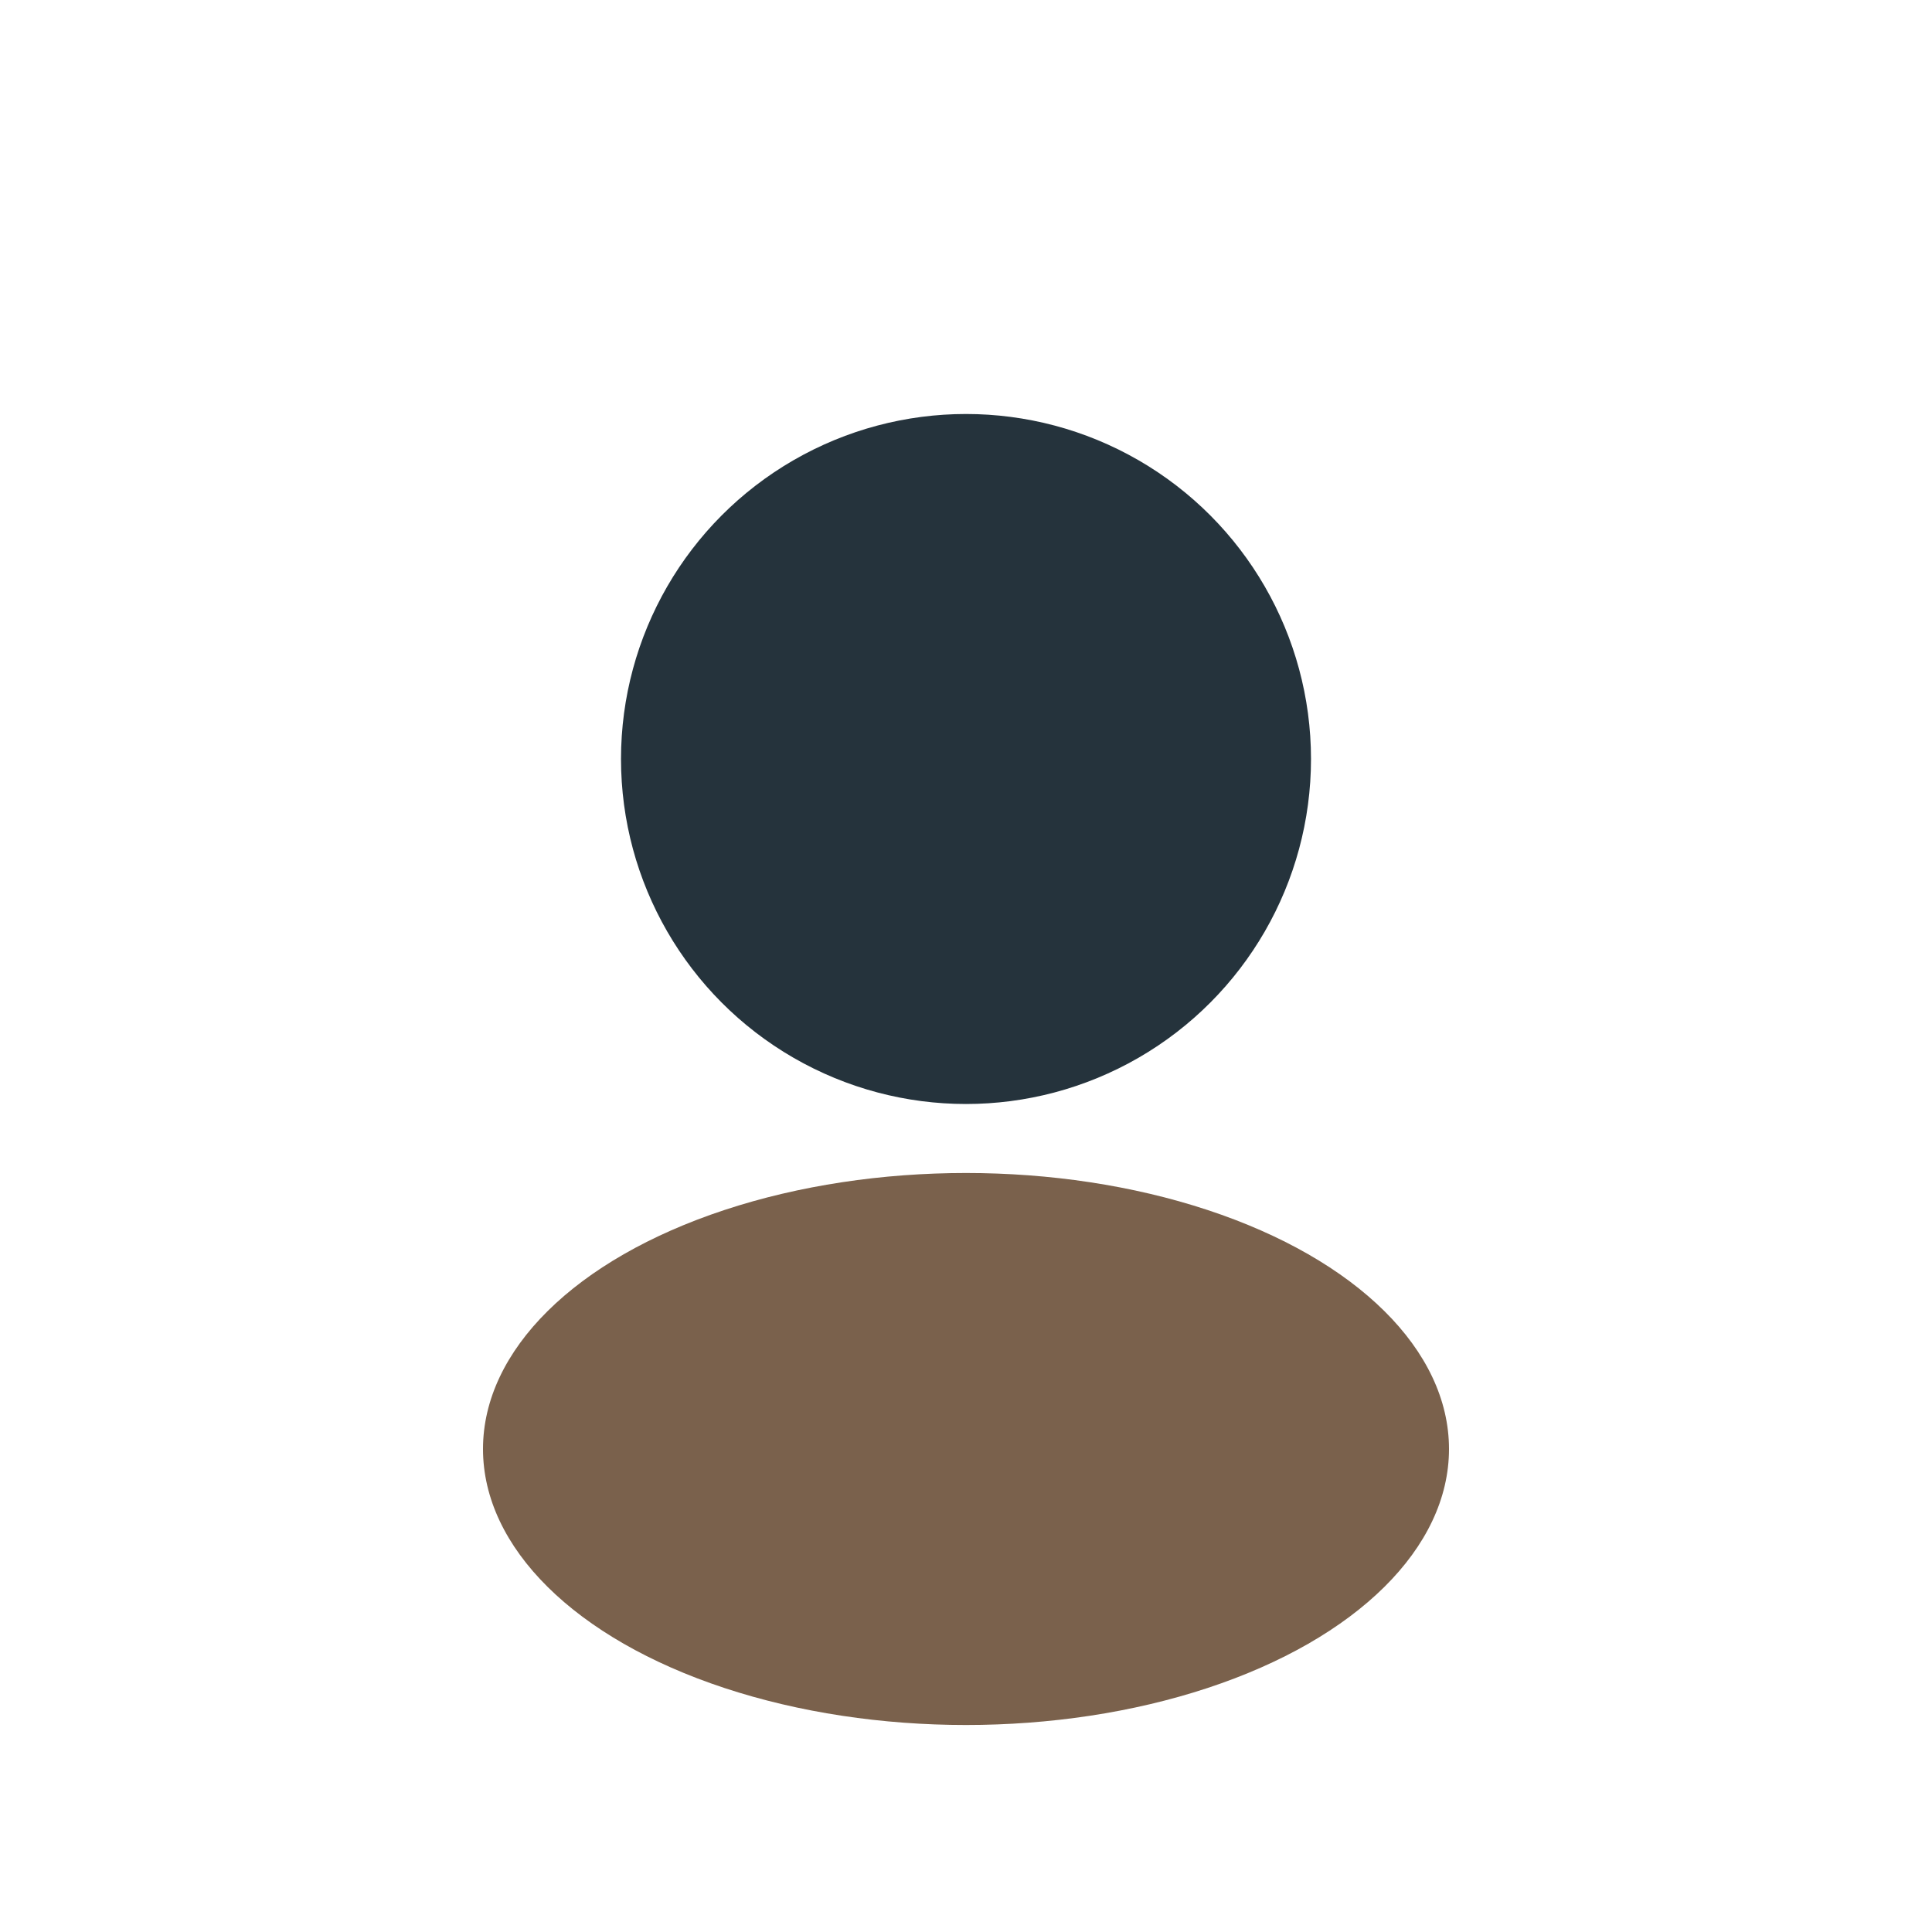
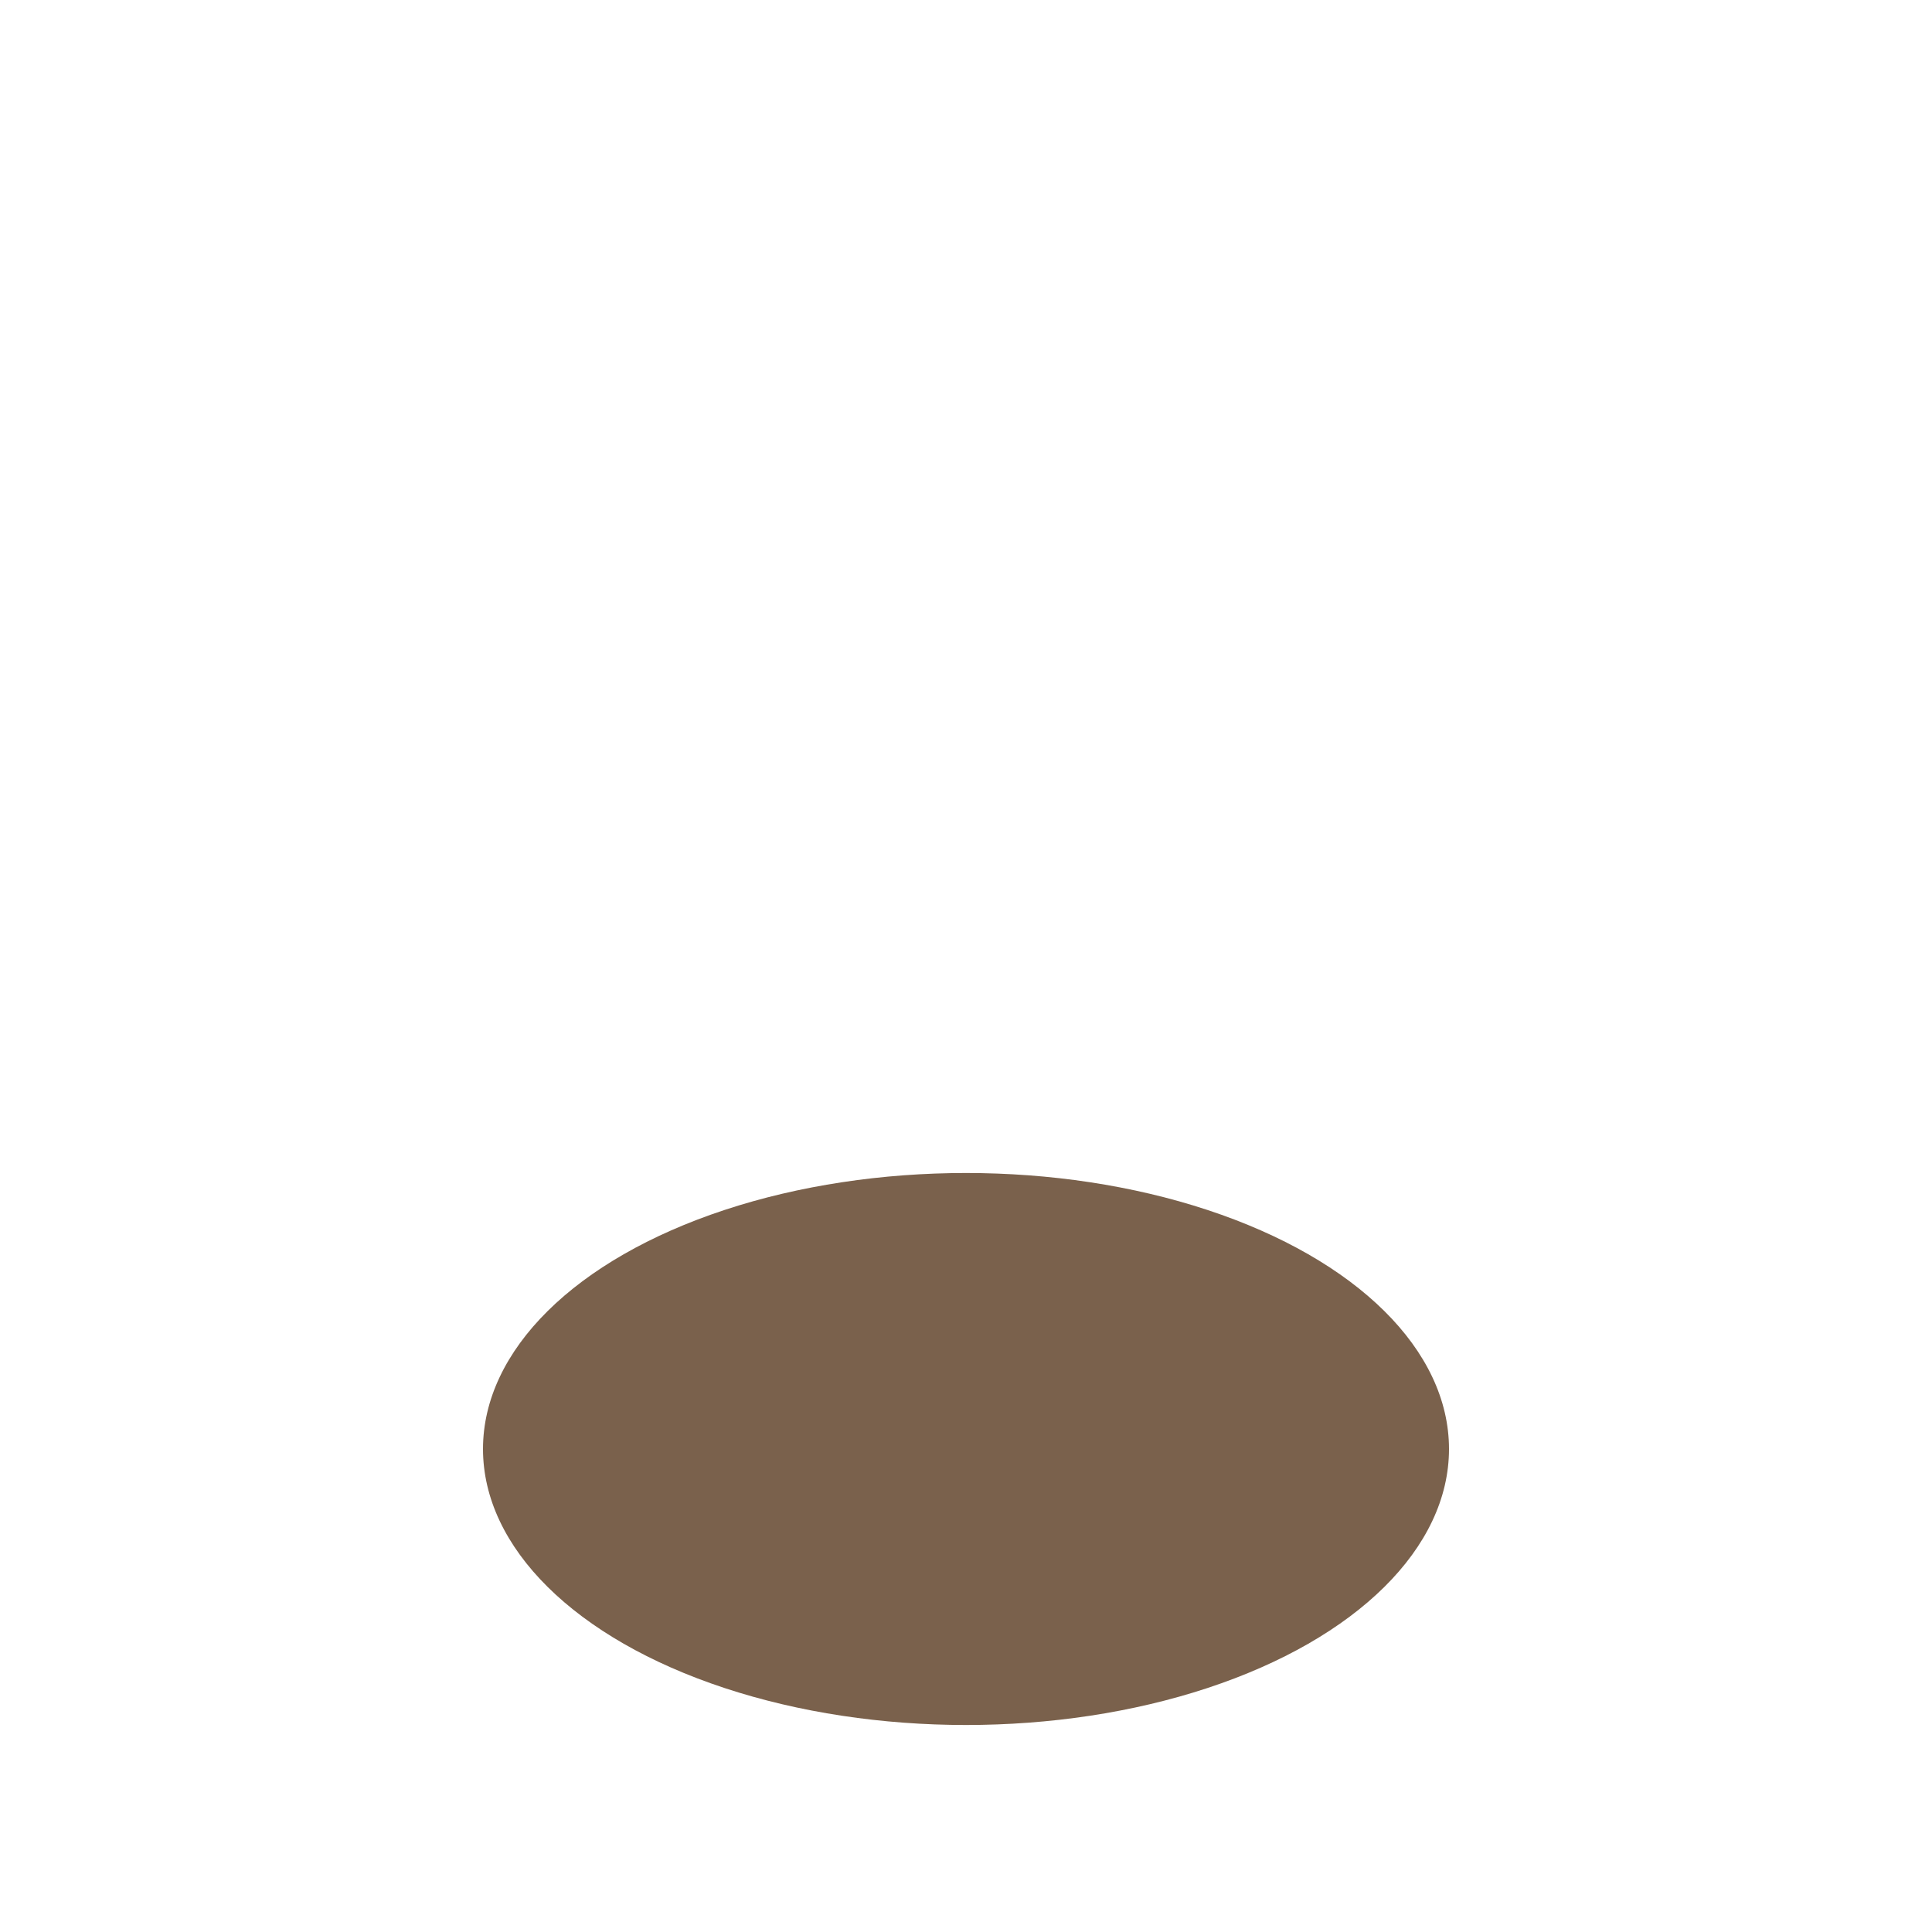
<svg xmlns="http://www.w3.org/2000/svg" width="28" height="28" viewBox="0 0 28 28">
-   <circle cx="14" cy="11" r="5" fill="#25333C" />
  <ellipse cx="14" cy="21" rx="7" ry="4" fill="#7A614C" />
</svg>